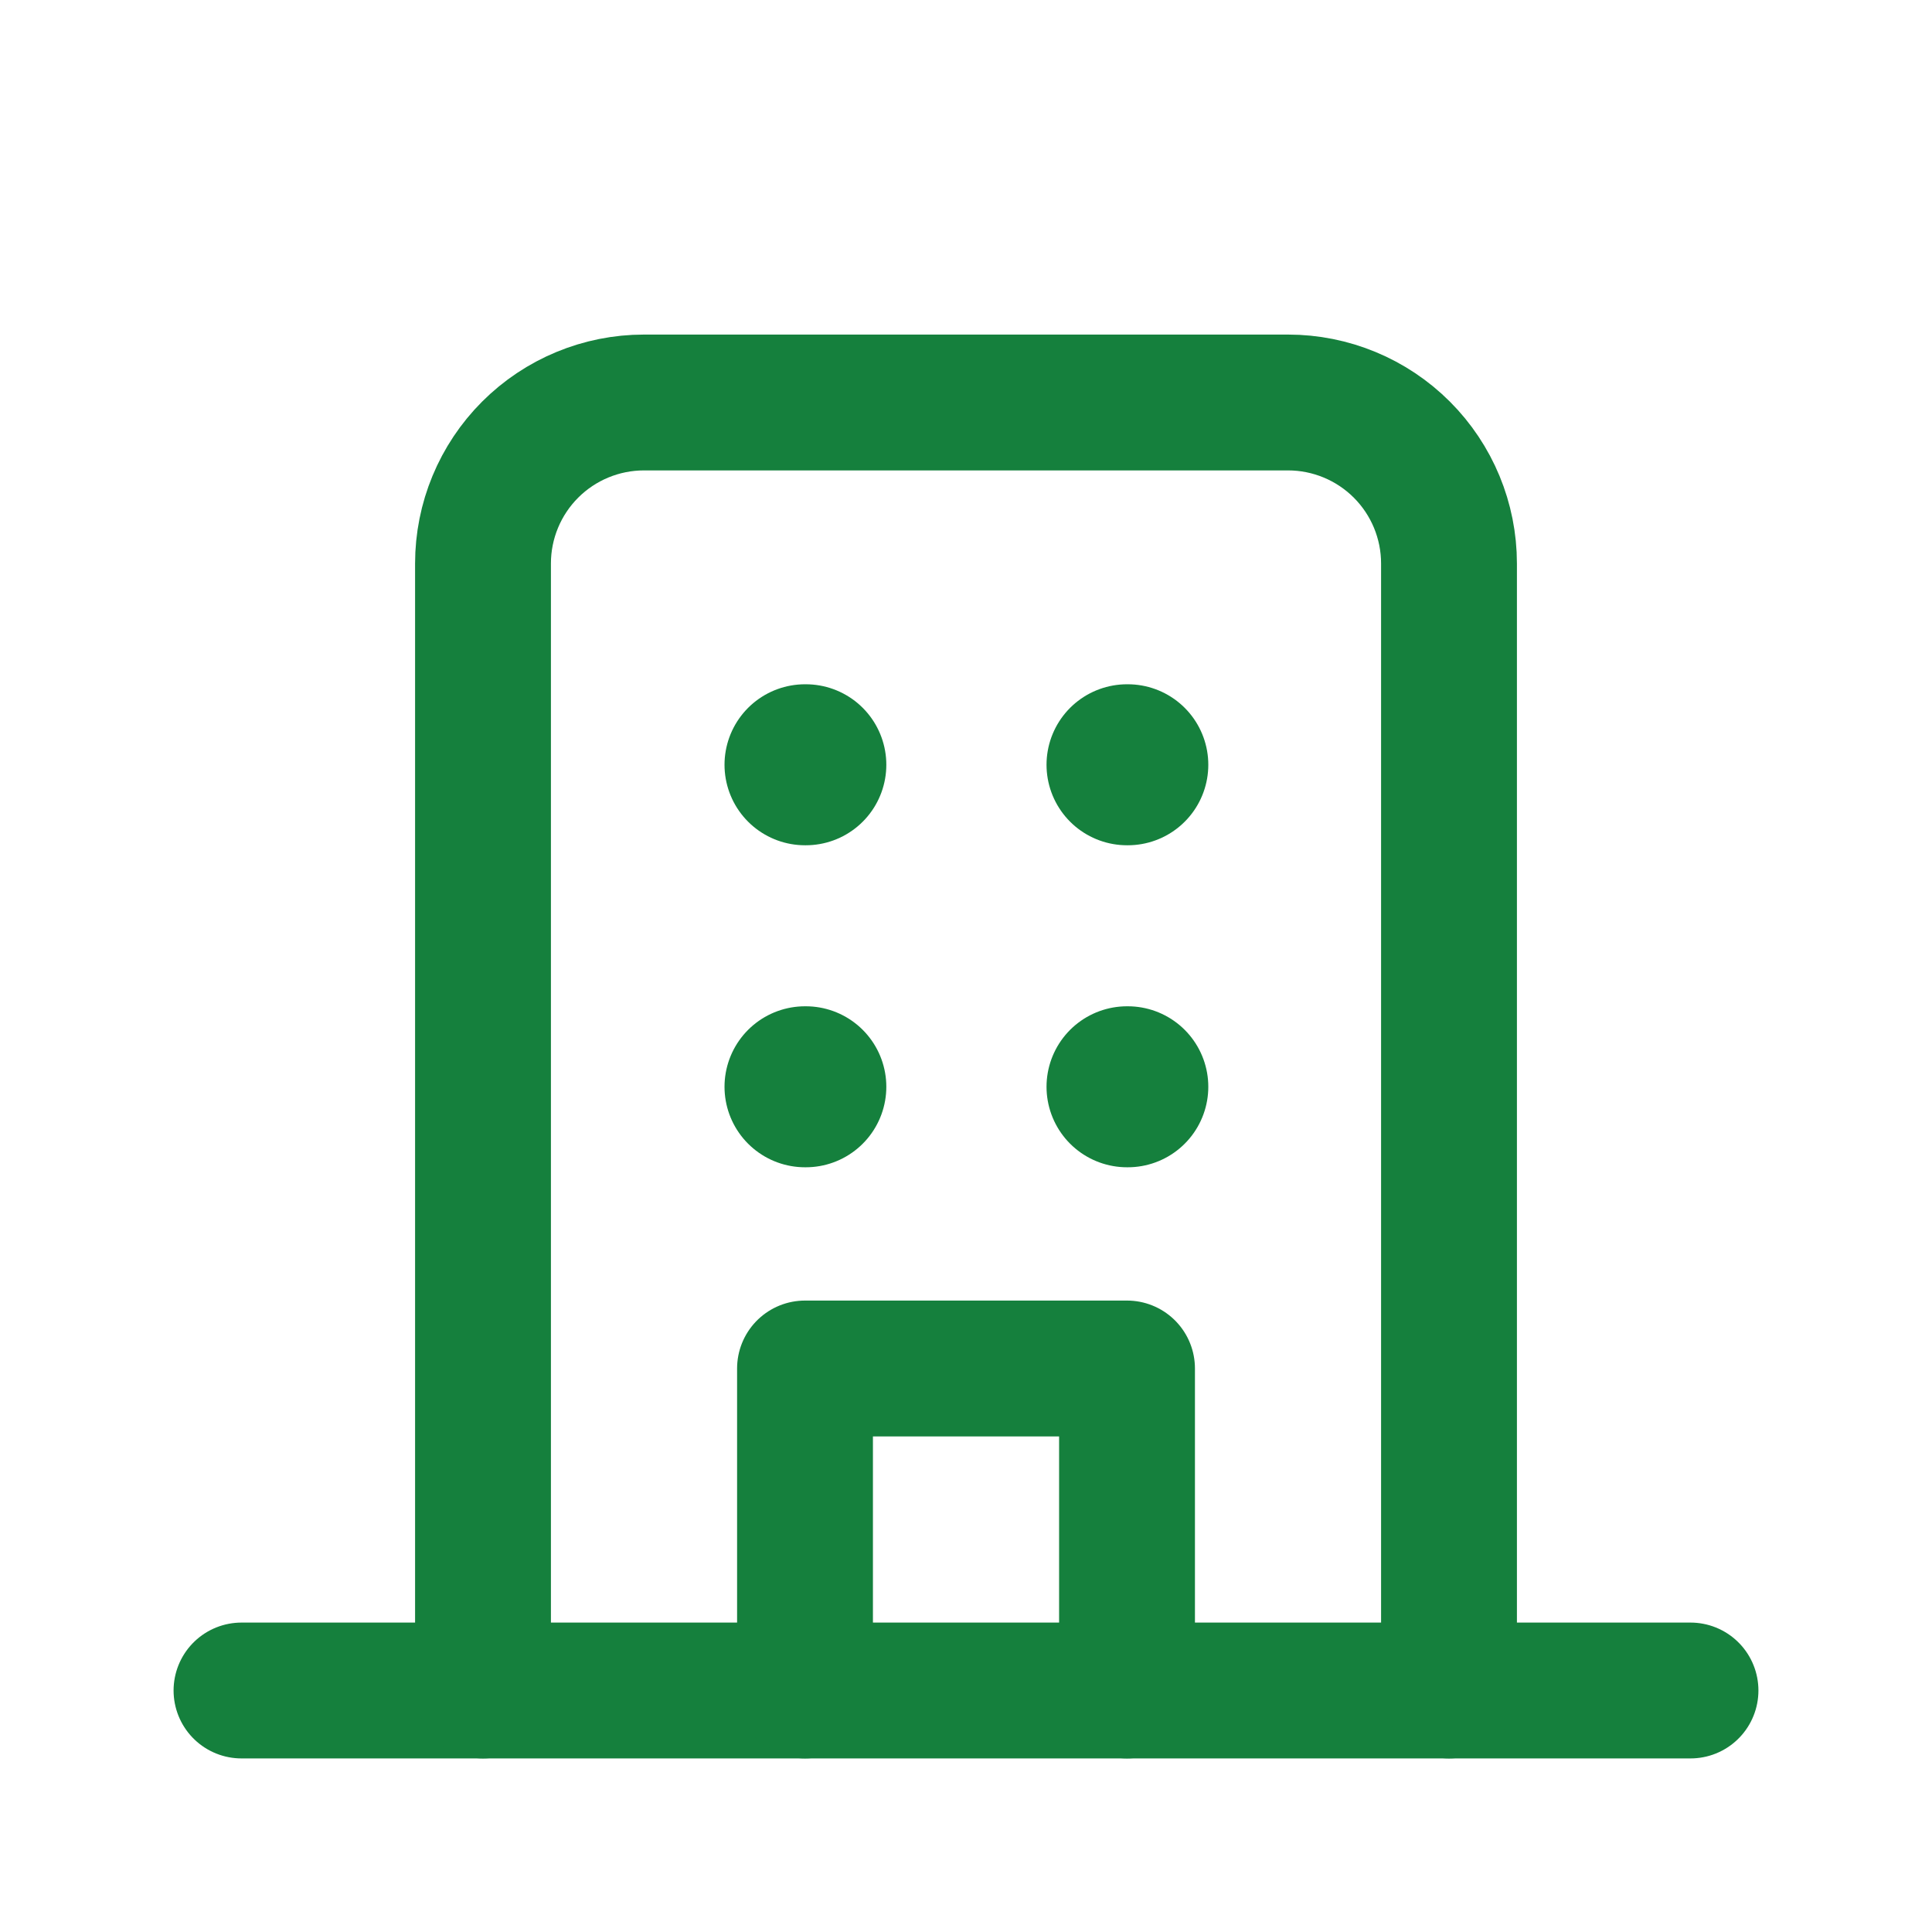
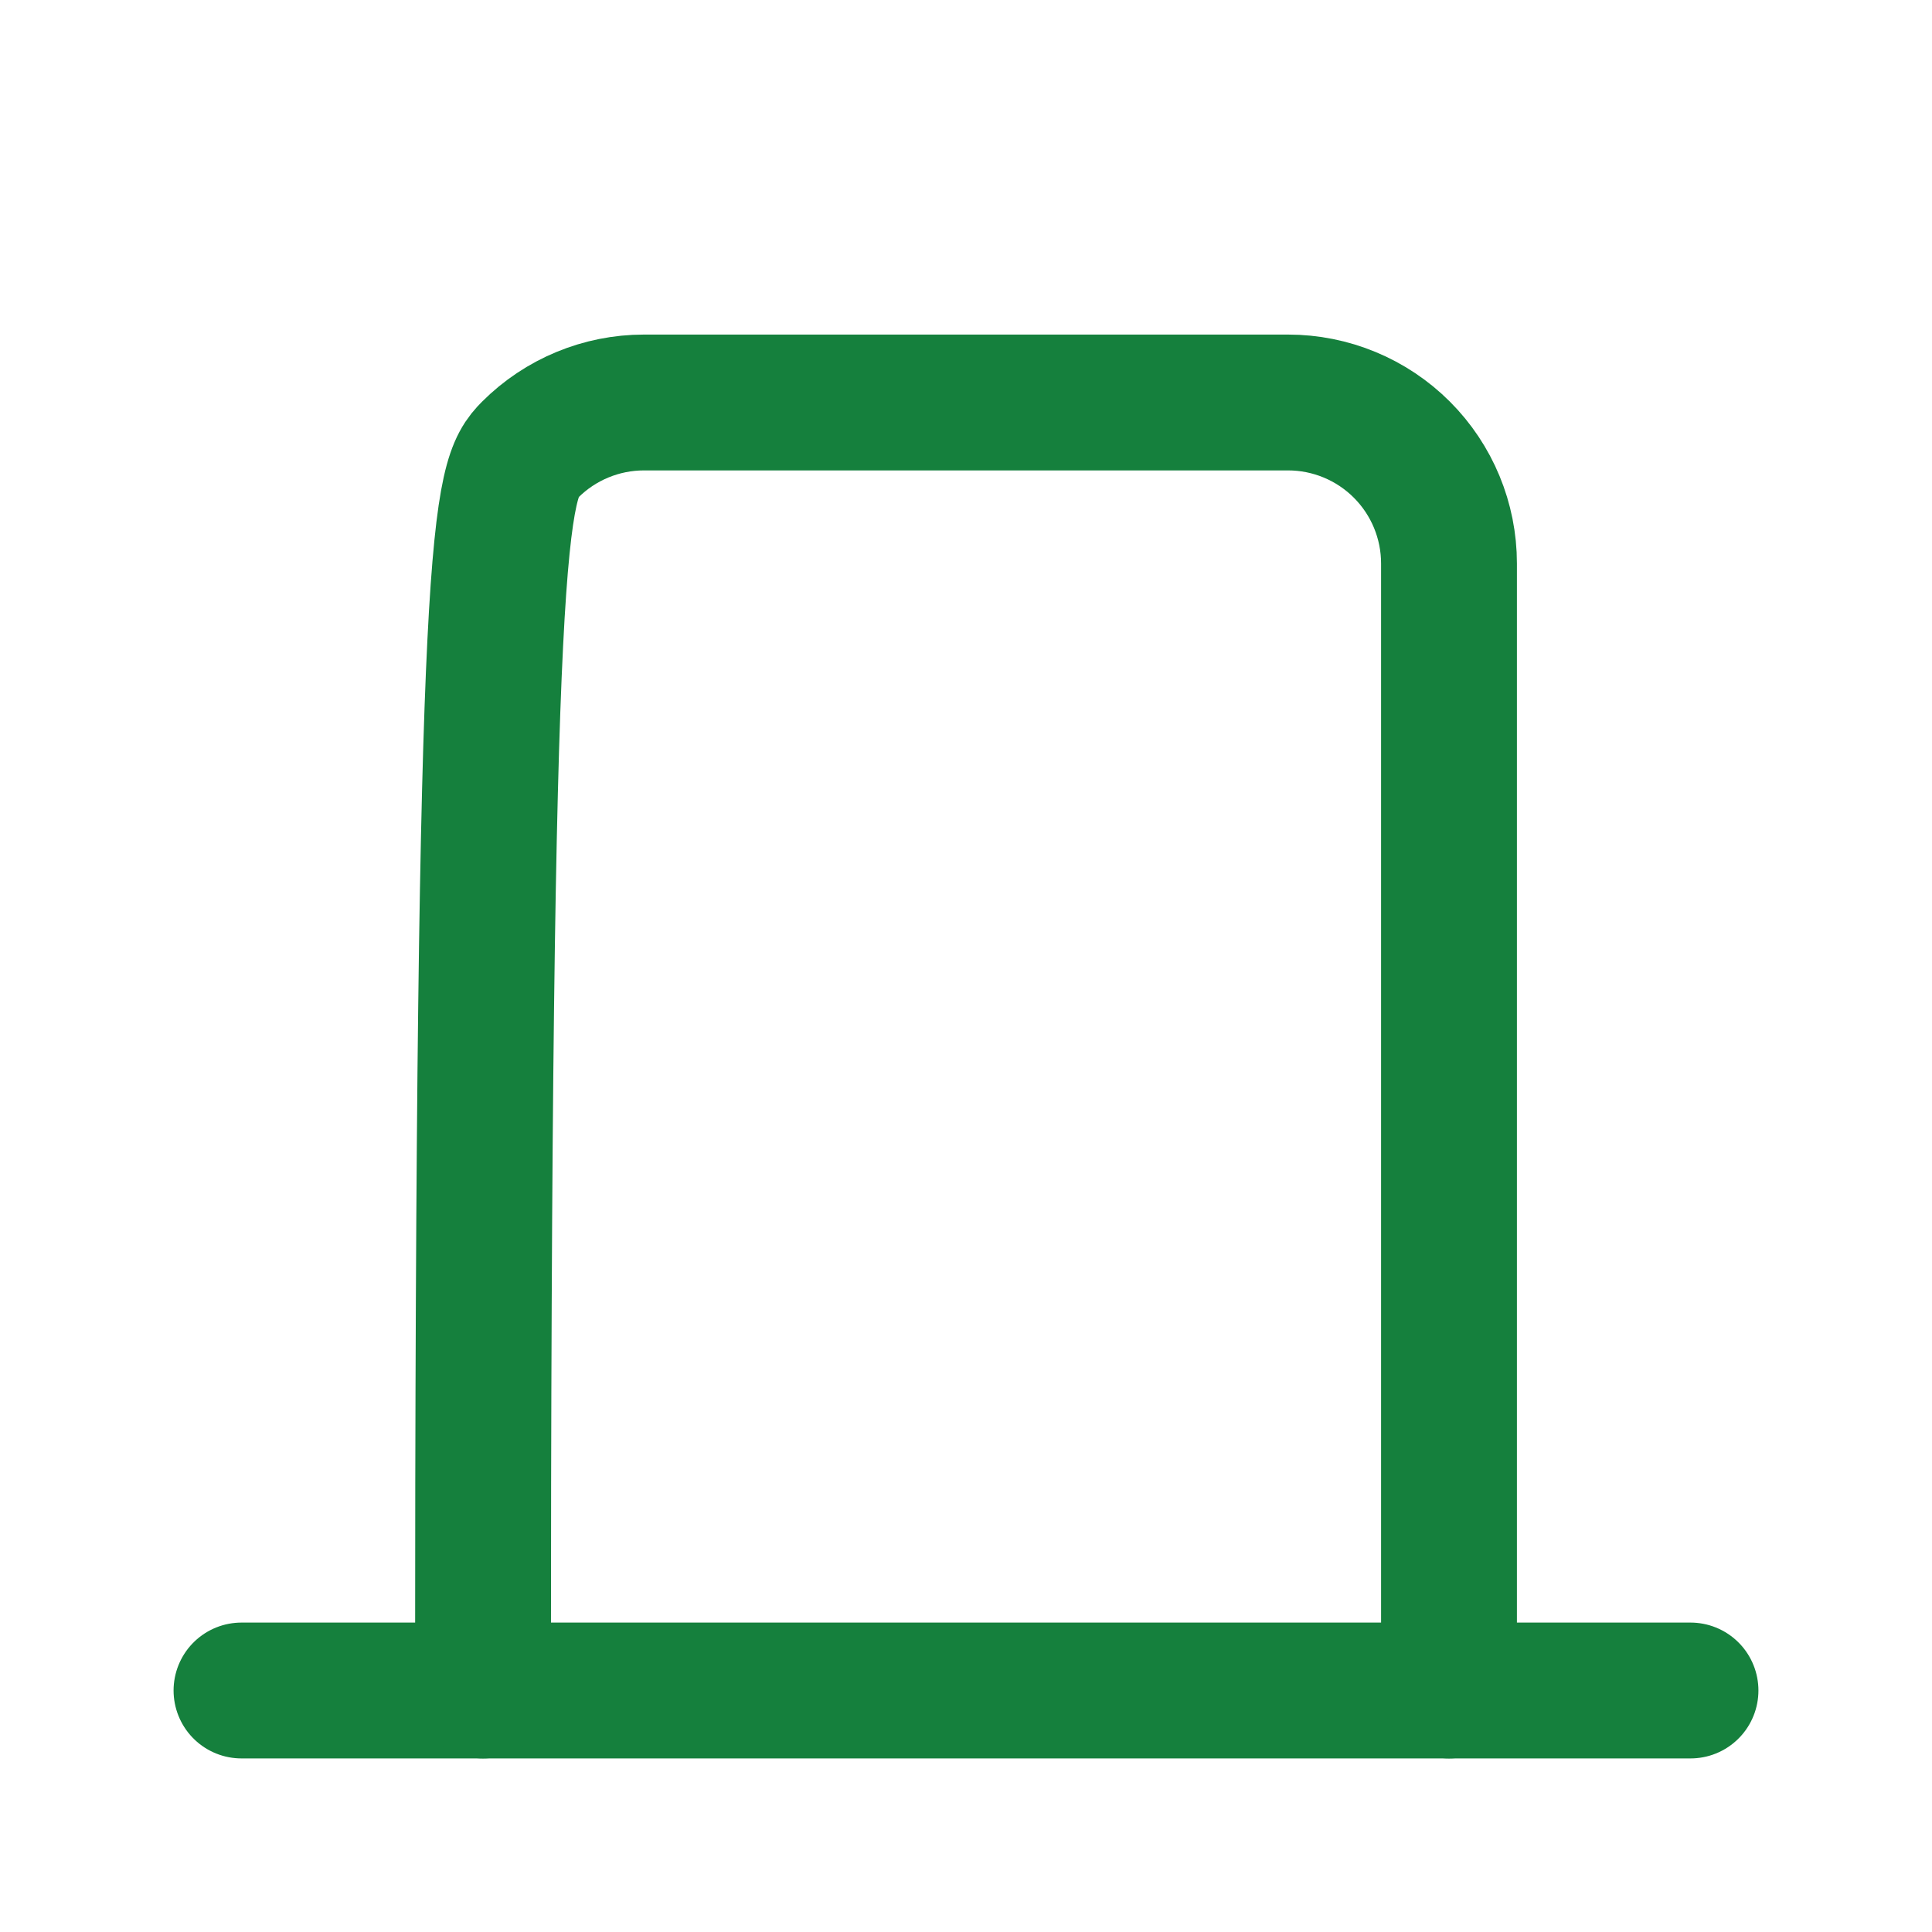
<svg xmlns="http://www.w3.org/2000/svg" width="64" height="64" viewBox="0 0 64 64" fill="none">
  <path d="M8 56H56" stroke="#15803D" stroke-width="4.5" stroke-linecap="round" stroke-linejoin="round" />
-   <path d="M16 56V18.666C16 17.252 16.562 15.895 17.562 14.895C18.562 13.895 19.919 13.333 21.333 13.333H42.667C44.081 13.333 45.438 13.895 46.438 14.895C47.438 15.895 48 17.252 48 18.666V56" stroke="#15803D" stroke-width="4.5" stroke-linecap="round" stroke-linejoin="round" />
-   <path d="M26.667 56V45.333H37.334V56" stroke="#15803D" stroke-width="4.5" stroke-linecap="round" stroke-linejoin="round" />
-   <path d="M26.667 25.334H26.694M37.334 25.334H37.36M26.667 36.001H26.694M37.334 36.001H37.36" stroke="#15803D" stroke-width="5.333" stroke-linecap="round" stroke-linejoin="round" />
+   <path d="M16 56C16 17.252 16.562 15.895 17.562 14.895C18.562 13.895 19.919 13.333 21.333 13.333H42.667C44.081 13.333 45.438 13.895 46.438 14.895C47.438 15.895 48 17.252 48 18.666V56" stroke="#15803D" stroke-width="4.5" stroke-linecap="round" stroke-linejoin="round" />
</svg>